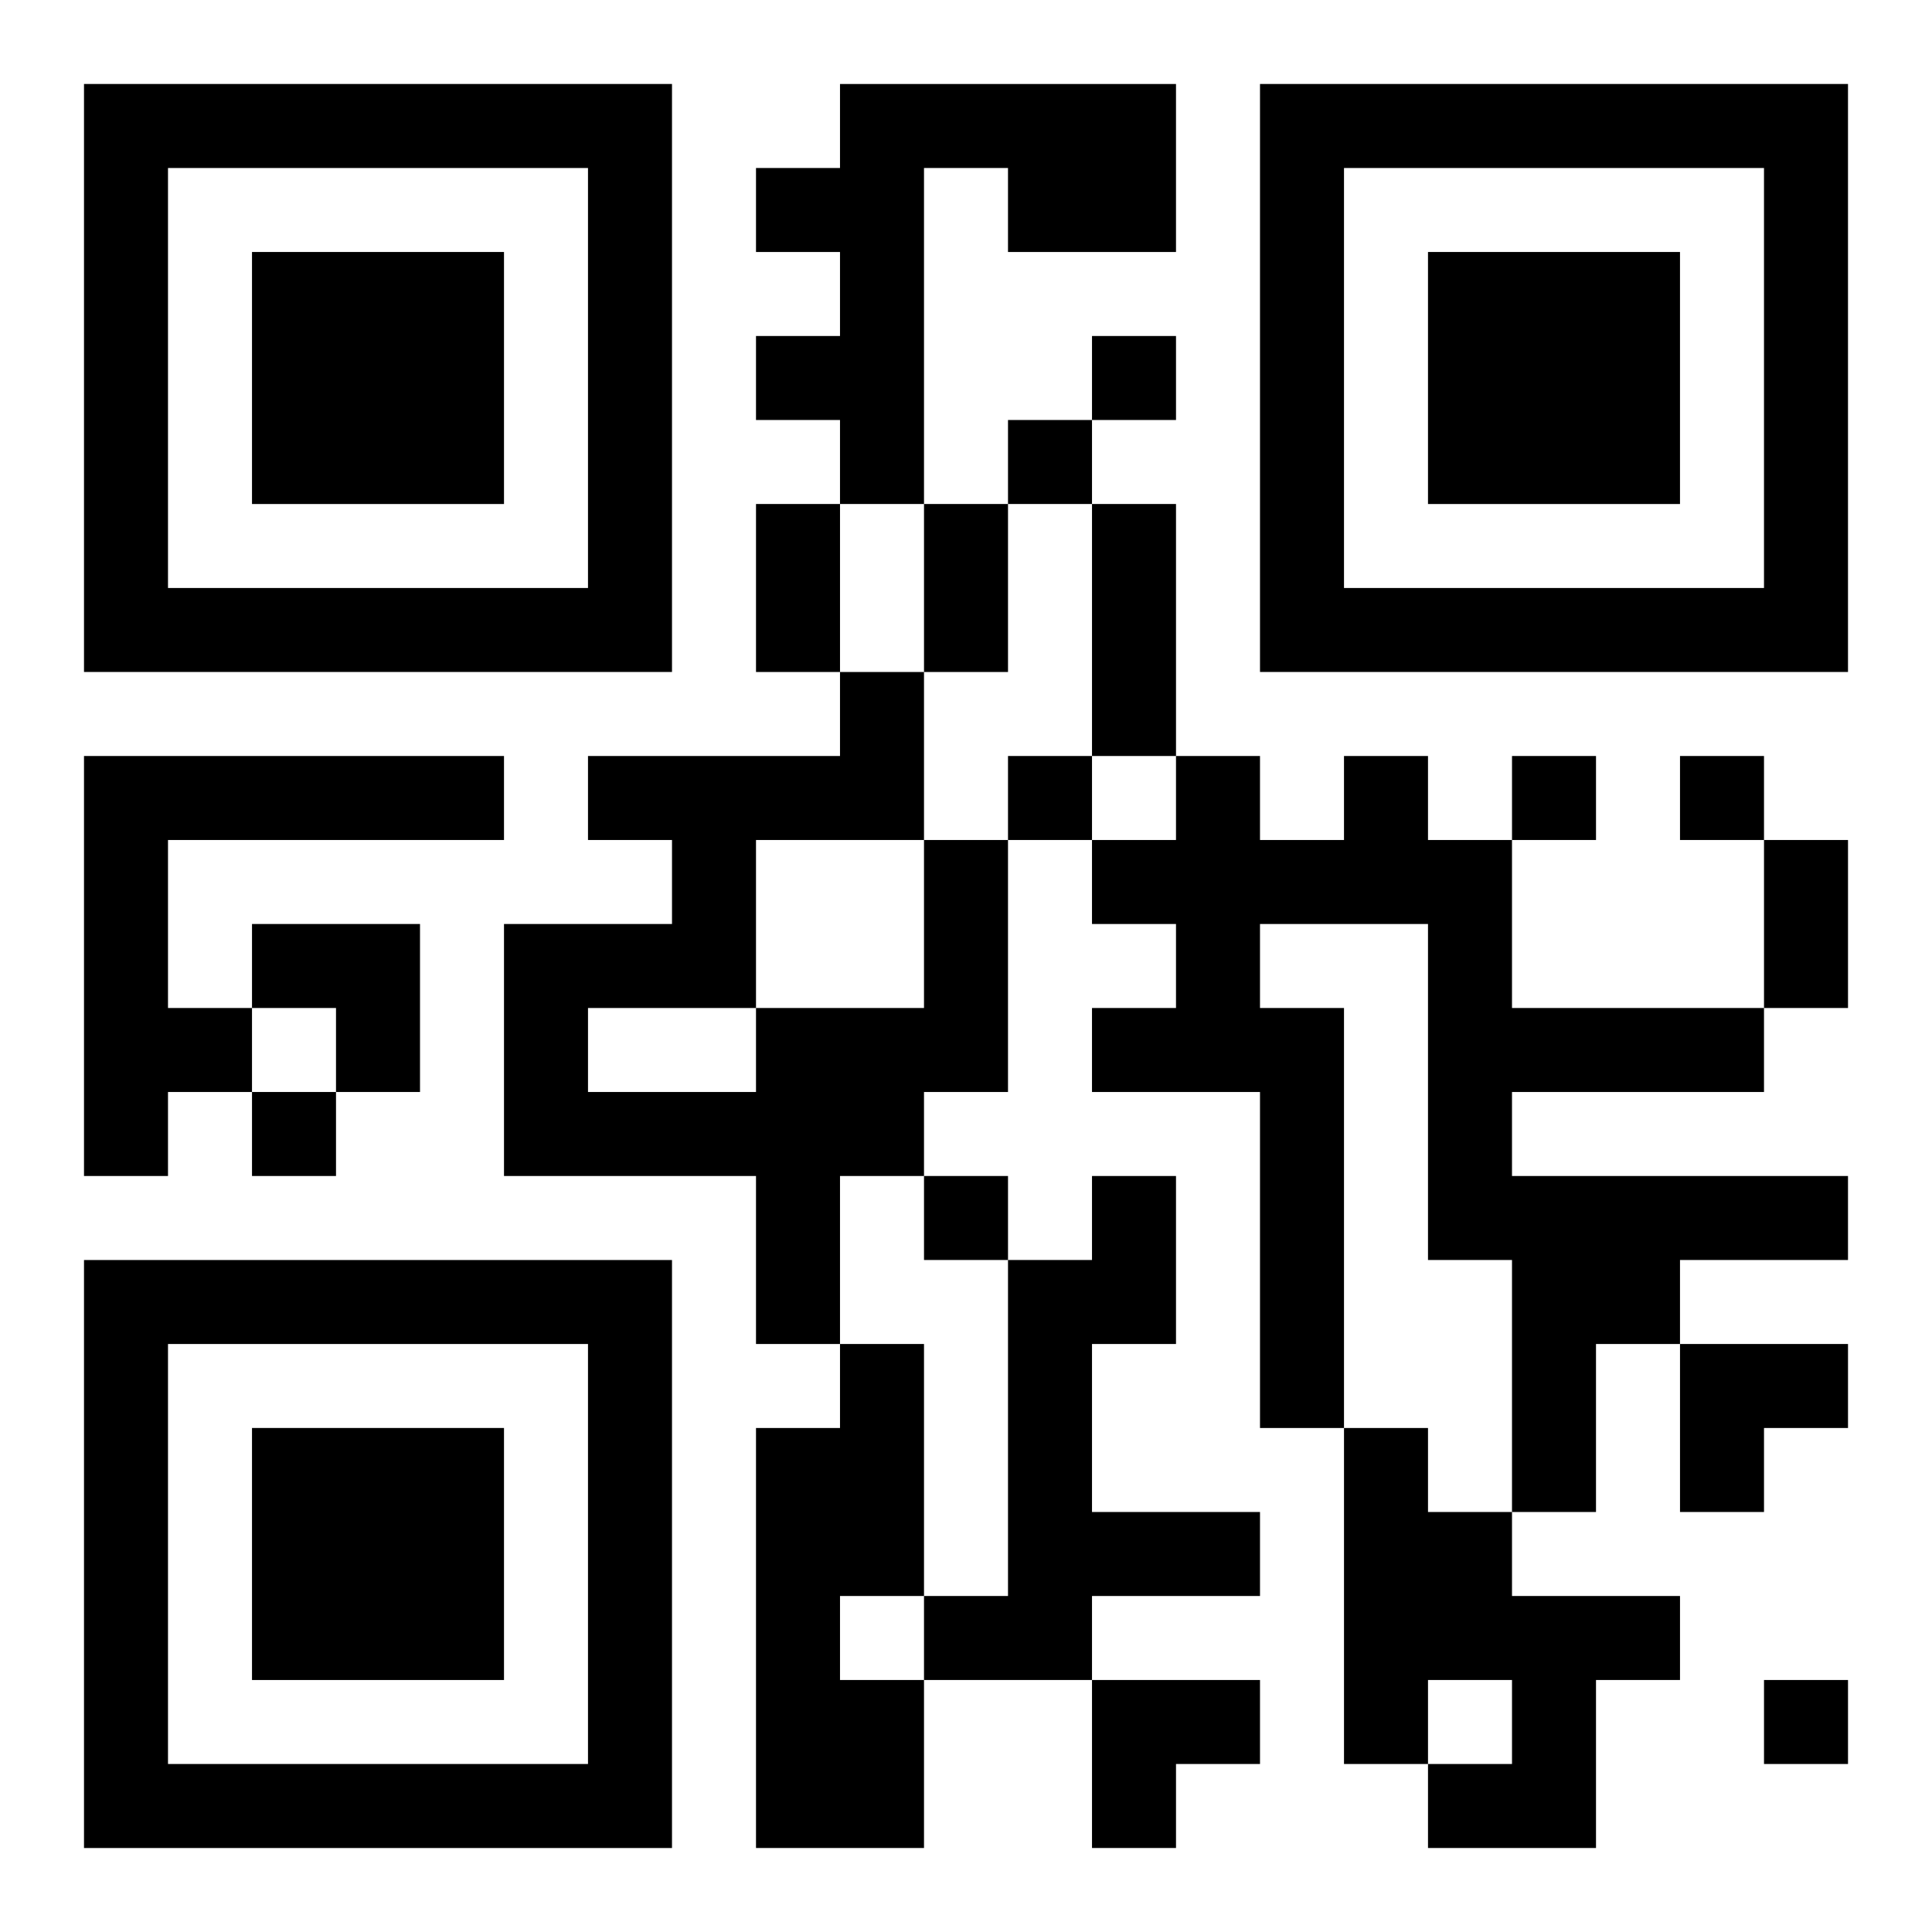
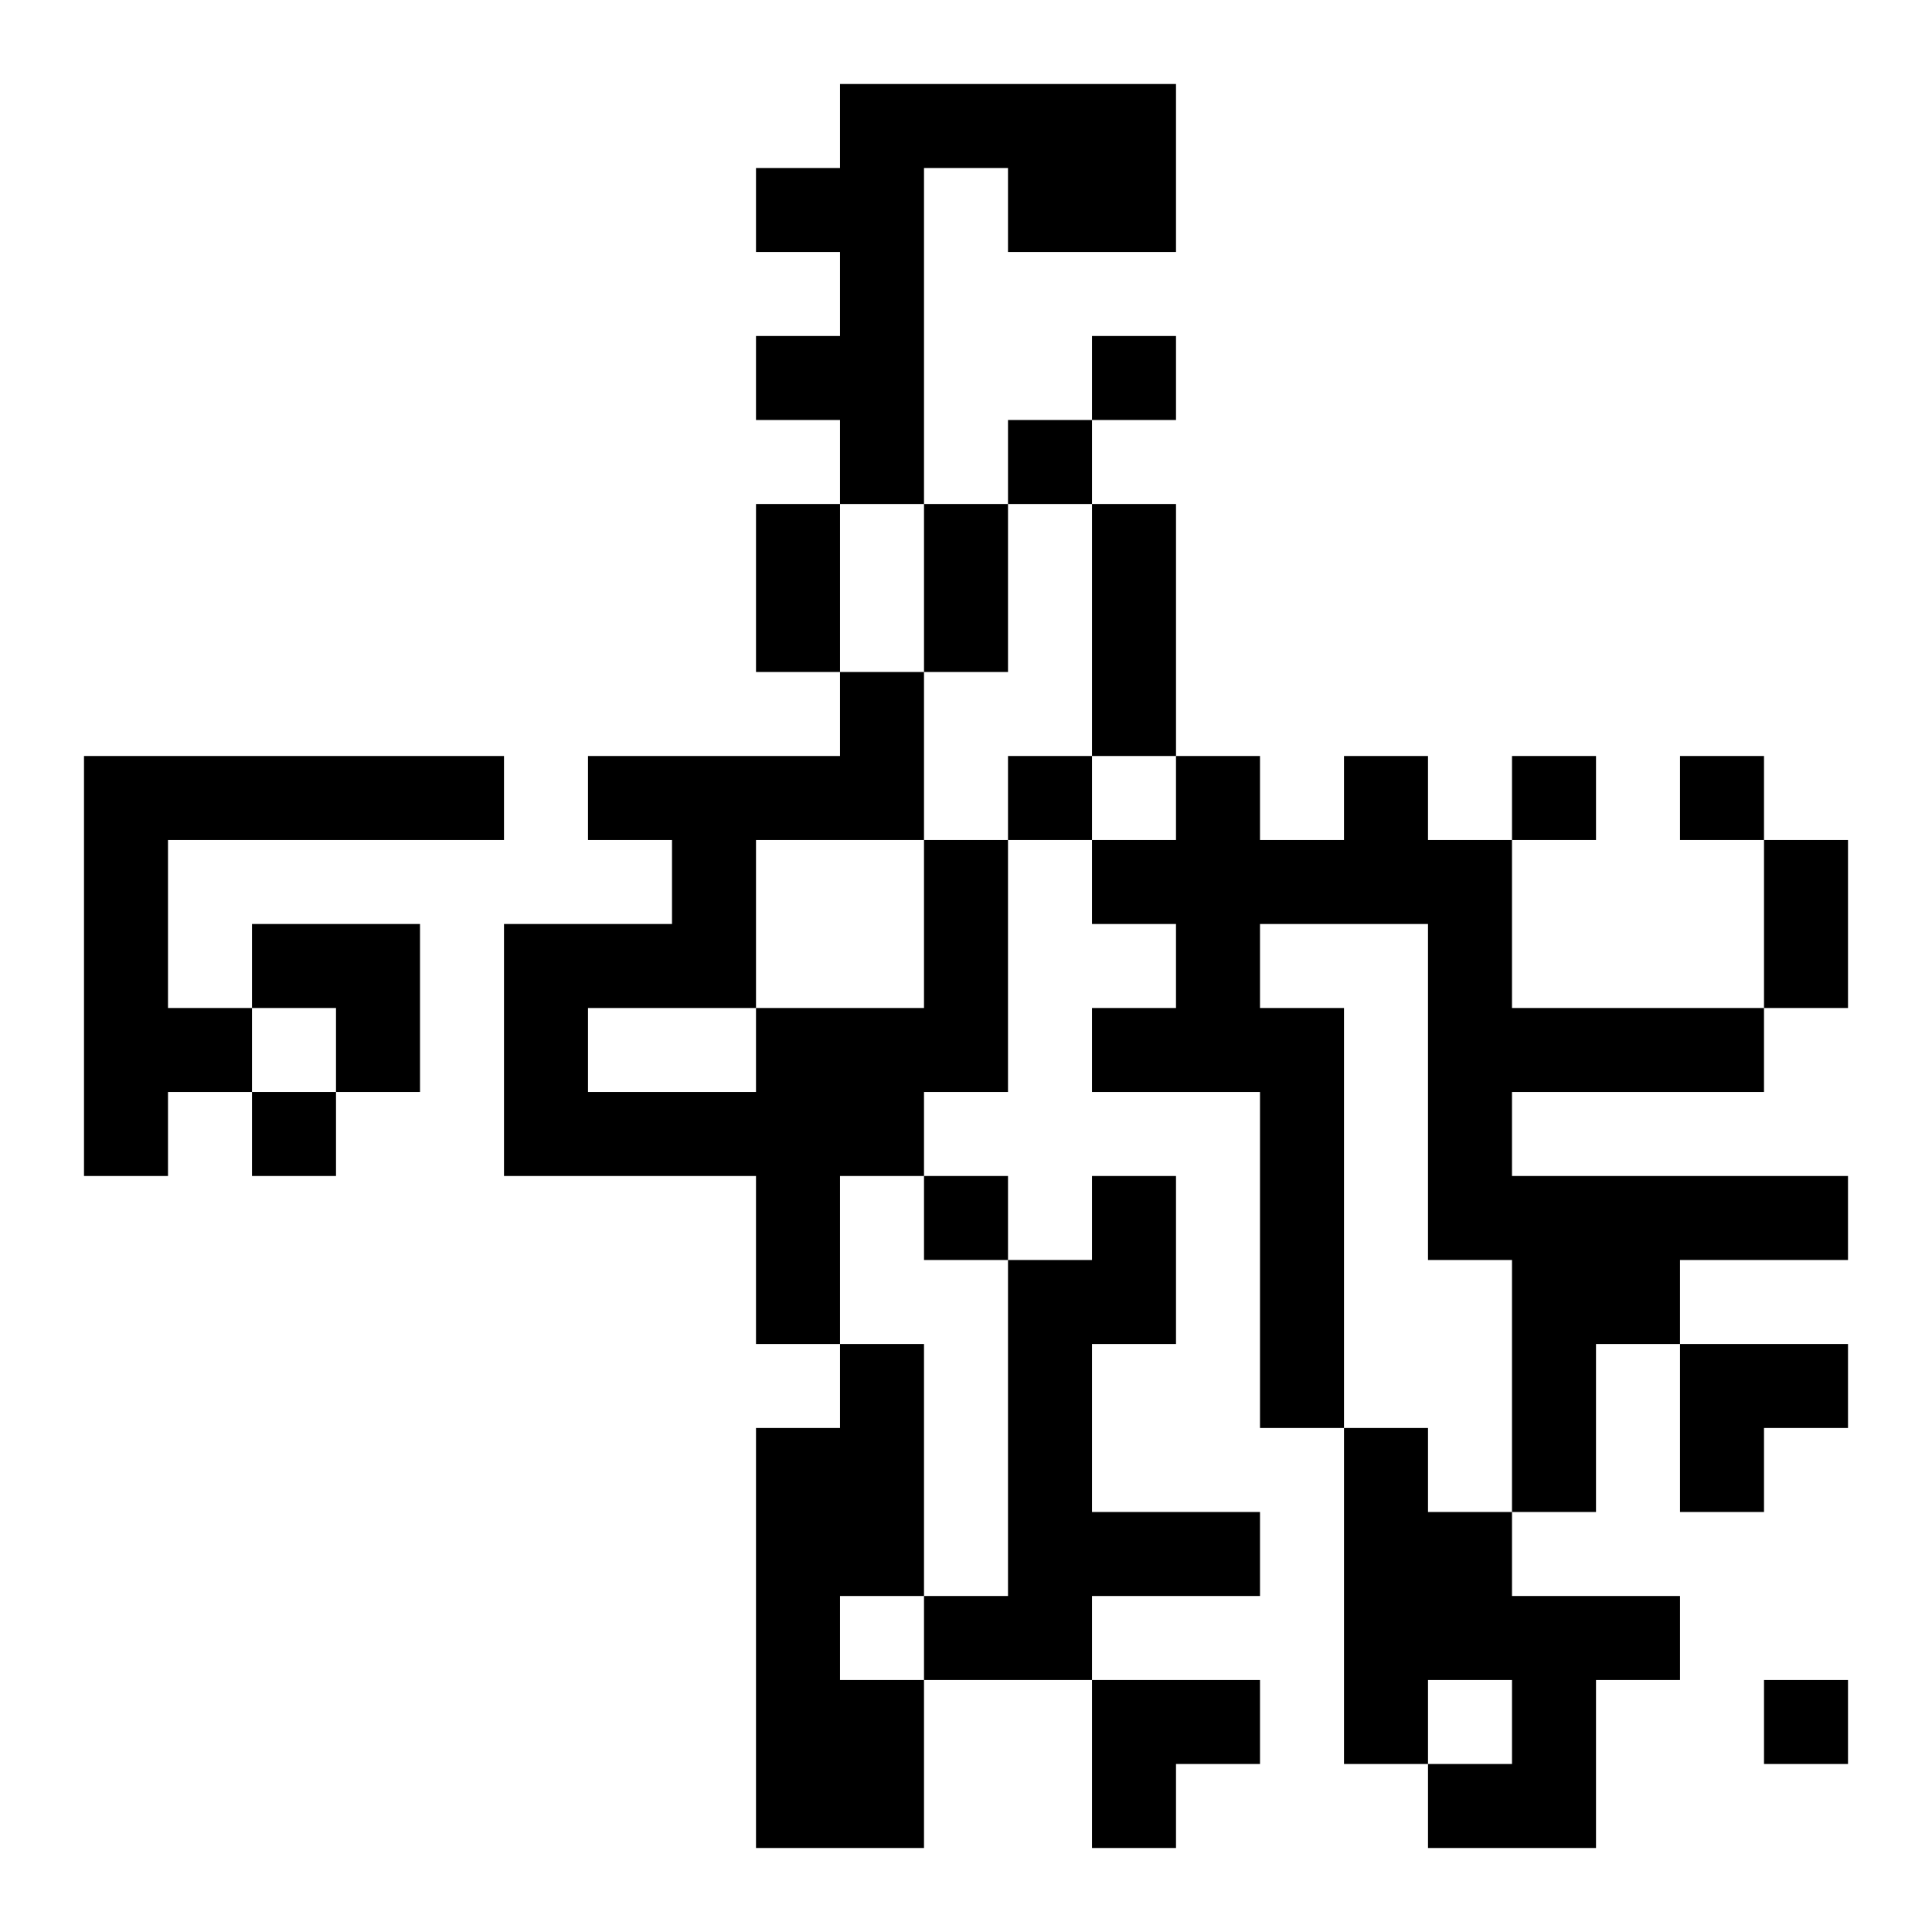
<svg xmlns="http://www.w3.org/2000/svg" xmlns:xlink="http://www.w3.org/1999/xlink" width="250" height="250" baseProfile="full" version="1.1" viewBox="-1 -1 23 23">
  <symbol id="a">
-     <path d="m0 7v7h7v-7h-7zm1 1h5v5h-5v-5zm1 1v3h3v-3h-3z" />
-   </symbol>
+     </symbol>
  <use y="-7" xlink:href="#a" />
  <use y="7" xlink:href="#a" />
  <use x="14" y="-7" xlink:href="#a" />
  <path d="m9 0h4v2h-2v-1h-1v4h-1v-1h-1v-1h1v-1h-1v-1h1v-1m-9 8h5v1h-4v2h1v1h-1v1h-1v-5m15 0h1v1h1v2h3v1h-3v1h4v1h-2v1h-1v2h-1v-3h-1v-4h-2v1h1v5h-1v-4h-2v-1h1v-1h-1v-1h1v-1h1v1h1v-1m-5 1h1v3h-1v1h-1v2h-1v-2h-3v-3h2v-1h-1v-1h3v-1h1v2m-2 0v2h2v-2h-2m-2 2v1h2v-1h-2m6 2h1v2h-1v2h2v1h-2v1h-2v-1h1v-4h1v-1m-3 2h1v3h-1v1h1v2h-2v-5h1v-1m6 1h1v1h1v1h2v1h-1v2h-2v-1h1v-1h-1v1h-1v-4m-3-13v1h1v-1h-1m-1 1v1h1v-1h-1m0 4v1h1v-1h-1m6 0v1h1v-1h-1m2 0v1h1v-1h-1m-17 4v1h1v-1h-1m8 1v1h1v-1h-1m10 6v1h1v-1h-1m-12-14h1v2h-1v-2m2 0h1v2h-1v-2m2 0h1v3h-1v-3m8 4h1v2h-1v-2m-18 1h2v2h-1v-1h-1zm17 5h2v1h-1v1h-1zm-7 4h2v1h-1v1h-1z" />
</svg>